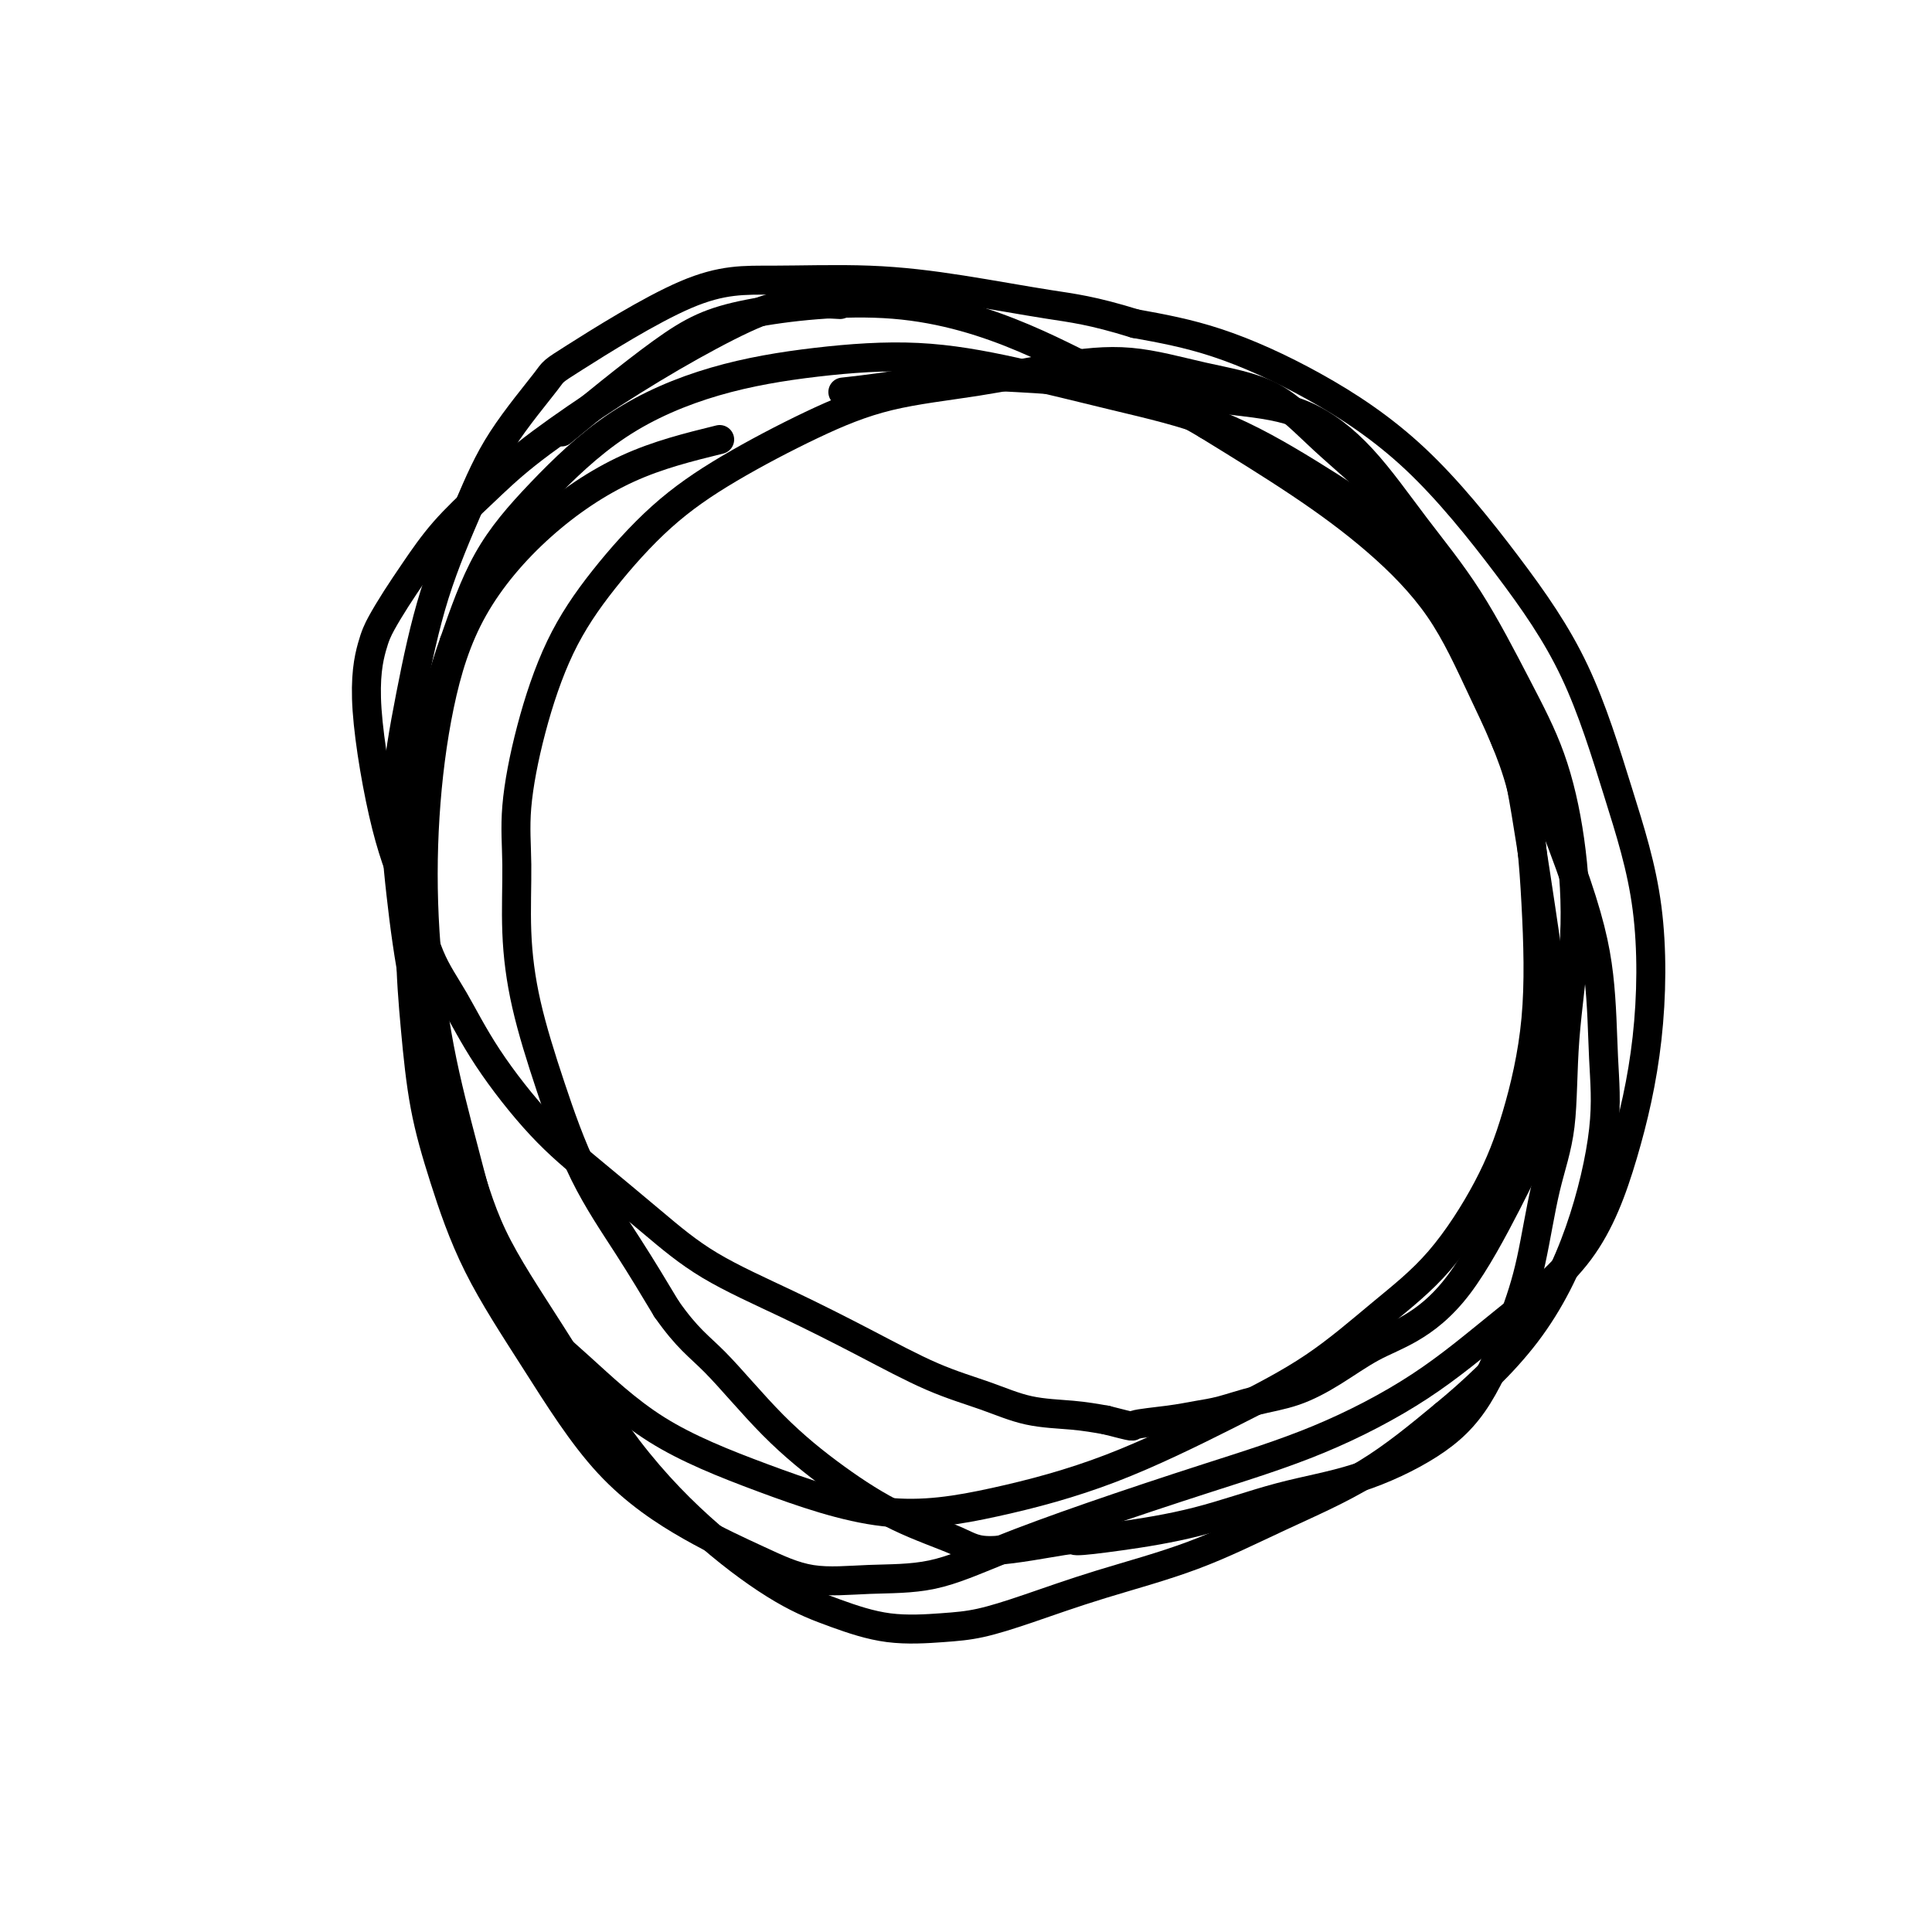
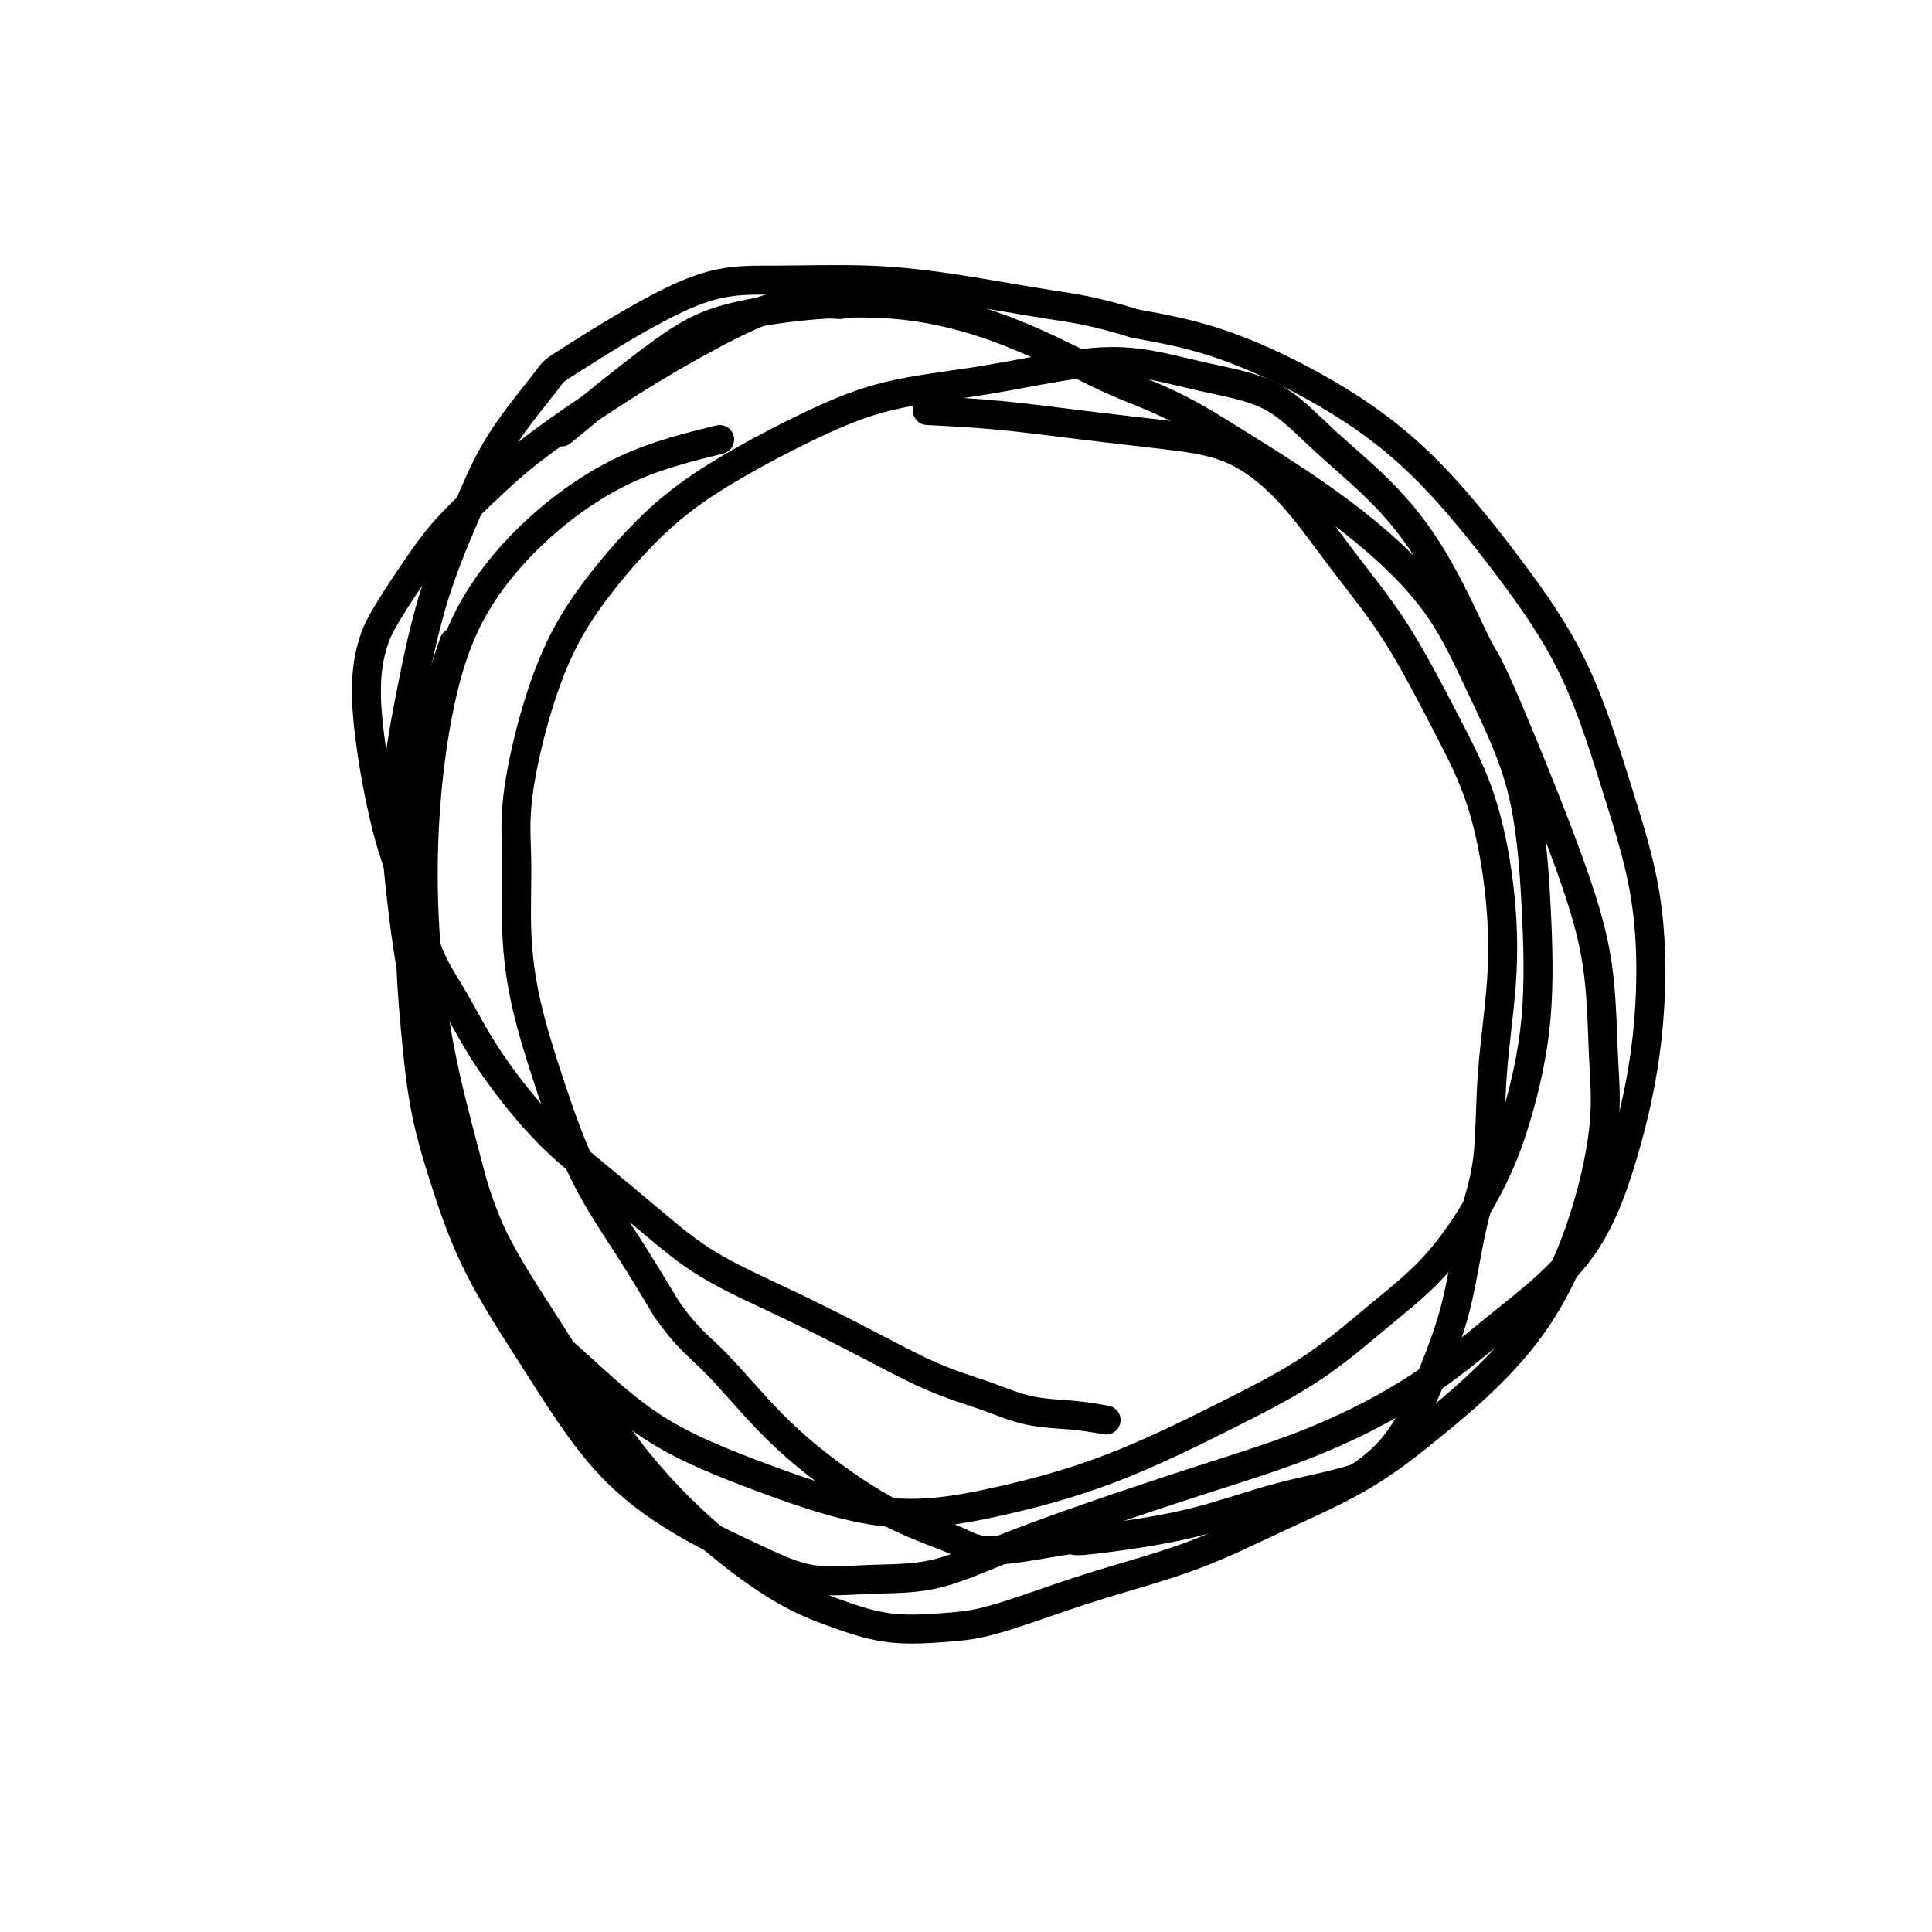
<svg xmlns="http://www.w3.org/2000/svg" viewBox="0 0 400 400" version="1.1">
  <g fill="none" stroke="#000000" stroke-width="6" stroke-linecap="round" stroke-linejoin="round">
    <path d="M149,91c-6.366,1.569 -12.732,3.139 -19,6c-6.268,2.861 -12.438,7.015 -18,12c-5.562,4.985 -10.516,10.802 -14,17c-3.484,6.198 -5.497,12.778 -7,20c-1.503,7.222 -2.498,15.085 -3,23c-0.502,7.915 -0.513,15.880 0,24c0.513,8.120 1.551,16.395 3,24c1.449,7.605 3.310,14.540 5,21c1.690,6.460 3.208,12.444 5,18c1.792,5.556 3.858,10.685 7,15c3.142,4.315 7.360,7.815 12,12c4.640,4.185 9.701,9.055 16,13c6.299,3.945 13.835,6.964 22,10c8.165,3.036 16.957,6.088 25,7c8.043,0.912 15.336,-0.318 23,-2c7.664,-1.682 15.701,-3.817 24,-7c8.299,-3.183 16.862,-7.413 24,-11c7.138,-3.587 12.852,-6.532 18,-10c5.148,-3.468 9.730,-7.458 14,-11c4.270,-3.542 8.228,-6.637 12,-11c3.772,-4.363 7.360,-9.995 10,-15c2.640,-5.005 4.334,-9.384 6,-15c1.666,-5.616 3.306,-12.471 4,-20c0.694,-7.529 0.444,-15.734 0,-24c-0.444,-8.266 -1.081,-16.593 -3,-24c-1.919,-7.407 -5.119,-13.894 -8,-20c-2.881,-6.106 -5.442,-11.833 -9,-17c-3.558,-5.167 -8.112,-9.776 -13,-14c-4.888,-4.224 -10.111,-8.064 -16,-12c-5.889,-3.936 -12.445,-7.968 -19,-12" />
    <path d="M250,88c-8.888,-5.323 -13.609,-6.630 -19,-9c-5.391,-2.370 -11.452,-5.801 -19,-9c-7.548,-3.199 -16.582,-6.164 -27,-7c-10.418,-0.836 -22.220,0.458 -30,2c-7.780,1.542 -11.539,3.331 -18,8c-6.461,4.669 -15.624,12.219 -19,15c-3.376,2.781 -0.965,0.795 0,0c0.965,-0.795 0.482,-0.397 0,0" />
    <path d="M173,63c0.810,0.043 1.620,0.086 0,0c-1.620,-0.086 -5.670,-0.300 -9,0c-3.330,0.300 -5.942,1.116 -10,3c-4.058,1.884 -9.564,4.836 -15,8c-5.436,3.164 -10.803,6.540 -16,10c-5.197,3.460 -10.224,7.005 -14,10c-3.776,2.995 -6.300,5.442 -9,8c-2.700,2.558 -5.577,5.229 -8,8c-2.423,2.771 -4.393,5.642 -6,8c-1.607,2.358 -2.850,4.201 -4,6c-1.150,1.799 -2.205,3.553 -3,5c-0.795,1.447 -1.330,2.587 -2,5c-0.670,2.413 -1.476,6.100 -1,13c0.476,6.900 2.232,17.013 4,24c1.768,6.987 3.547,10.848 5,15c1.453,4.152 2.582,8.595 4,12c1.418,3.405 3.127,5.772 5,9c1.873,3.228 3.910,7.316 7,12c3.090,4.684 7.232,9.965 11,14c3.768,4.035 7.162,6.825 11,10c3.838,3.175 8.118,6.737 12,10c3.882,3.263 7.364,6.228 12,9c4.636,2.772 10.424,5.352 16,8c5.576,2.648 10.940,5.364 16,8c5.060,2.636 9.814,5.193 14,7c4.186,1.807 7.802,2.866 11,4c3.198,1.134 5.976,2.344 9,3c3.024,0.656 6.292,0.759 9,1c2.708,0.241 4.854,0.621 7,1" />
-     <path d="M229,294c6.585,1.666 5.049,1.330 6,1c0.951,-0.330 4.390,-0.653 7,-1c2.610,-0.347 4.390,-0.716 6,-1c1.610,-0.284 3.051,-0.481 5,-1c1.949,-0.519 4.408,-1.361 7,-2c2.592,-0.639 5.319,-1.077 8,-2c2.681,-0.923 5.317,-2.331 8,-4c2.683,-1.669 5.412,-3.598 8,-5c2.588,-1.402 5.036,-2.276 8,-4c2.964,-1.724 6.445,-4.299 10,-9c3.555,-4.701 7.183,-11.527 10,-17c2.817,-5.473 4.822,-9.593 6,-14c1.178,-4.407 1.528,-9.103 2,-14c0.472,-4.897 1.065,-9.997 1,-15c-0.065,-5.003 -0.788,-9.911 -2,-18c-1.212,-8.089 -2.914,-19.359 -4,-25c-1.086,-5.641 -1.555,-5.652 -3,-9c-1.445,-3.348 -3.867,-10.033 -6,-16c-2.133,-5.967 -3.978,-11.218 -7,-16c-3.022,-4.782 -7.222,-9.097 -12,-13c-4.778,-3.903 -10.133,-7.393 -16,-11c-5.867,-3.607 -12.246,-7.329 -19,-10c-6.754,-2.671 -13.882,-4.290 -21,-6c-7.118,-1.710 -14.227,-3.511 -21,-5c-6.773,-1.489 -13.209,-2.665 -20,-3c-6.791,-0.335 -13.935,0.173 -21,1c-7.065,0.827 -14.051,1.973 -21,4c-6.949,2.027 -13.863,4.935 -20,9c-6.137,4.065 -11.498,9.287 -16,14c-4.502,4.713 -8.143,8.918 -11,14c-2.857,5.082 -4.928,11.041 -7,17" />
    <path d="M94,133c-2.052,5.743 -3.684,11.601 -5,19c-1.316,7.399 -2.318,16.339 -3,24c-0.682,7.661 -1.045,14.041 -1,20c0.045,5.959 0.497,11.495 1,17c0.503,5.505 1.056,10.978 2,16c0.944,5.022 2.280,9.594 4,15c1.720,5.406 3.825,11.645 7,18c3.175,6.355 7.422,12.824 12,20c4.578,7.176 9.489,15.057 15,21c5.511,5.943 11.623,9.946 17,13c5.377,3.054 10.018,5.159 14,7c3.982,1.841 7.304,3.420 11,4c3.696,0.580 7.765,0.163 12,0c4.235,-0.163 8.635,-0.072 13,-1c4.365,-0.928 8.695,-2.875 14,-5c5.305,-2.125 11.586,-4.428 19,-7c7.414,-2.572 15.961,-5.413 24,-8c8.039,-2.587 15.569,-4.921 23,-8c7.431,-3.079 14.761,-6.903 21,-11c6.239,-4.097 11.385,-8.469 17,-13c5.615,-4.531 11.698,-9.223 16,-15c4.302,-5.777 6.821,-12.640 9,-20c2.179,-7.360 4.017,-15.219 5,-24c0.983,-8.781 1.109,-18.485 0,-27c-1.109,-8.515 -3.455,-15.842 -6,-24c-2.545,-8.158 -5.289,-17.147 -9,-25c-3.711,-7.853 -8.389,-14.568 -14,-22c-5.611,-7.432 -12.153,-15.580 -19,-22c-6.847,-6.420 -13.997,-11.113 -21,-15c-7.003,-3.887 -13.858,-6.968 -20,-9c-6.142,-2.032 -11.571,-3.016 -17,-4" />
    <path d="M235,67c-8.944,-2.768 -12.806,-3.188 -18,-4c-5.194,-0.812 -11.722,-2.017 -18,-3c-6.278,-0.983 -12.305,-1.743 -19,-2c-6.695,-0.257 -14.057,-0.010 -20,0c-5.943,0.010 -10.467,-0.218 -18,3c-7.533,3.218 -18.075,9.883 -23,13c-4.925,3.117 -4.232,2.686 -6,5c-1.768,2.314 -5.999,7.372 -9,12c-3.001,4.628 -4.774,8.826 -7,14c-2.226,5.174 -4.904,11.326 -7,18c-2.096,6.674 -3.608,13.872 -5,21c-1.392,7.128 -2.663,14.187 -3,21c-0.337,6.813 0.259,13.380 1,20c0.741,6.620 1.625,13.292 3,20c1.375,6.708 3.241,13.451 5,19c1.759,5.549 3.411,9.904 5,15c1.589,5.096 3.113,10.932 6,17c2.887,6.068 7.135,12.366 12,20c4.865,7.634 10.347,16.603 16,24c5.653,7.397 11.476,13.222 17,18c5.524,4.778 10.750,8.508 15,11c4.250,2.492 7.526,3.746 11,5c3.474,1.254 7.147,2.507 11,3c3.853,0.493 7.888,0.225 11,0c3.112,-0.225 5.303,-0.406 8,-1c2.697,-0.594 5.901,-1.602 10,-3c4.099,-1.398 9.093,-3.187 15,-5c5.907,-1.813 12.728,-3.651 19,-6c6.272,-2.349 11.996,-5.209 18,-8c6.004,-2.791 12.287,-5.512 18,-9c5.713,-3.488 10.857,-7.744 16,-12" />
    <path d="M299,293c5.739,-4.724 12.086,-10.534 17,-17c4.914,-6.466 8.393,-13.589 11,-21c2.607,-7.411 4.341,-15.112 5,-21c0.659,-5.888 0.241,-9.965 0,-15c-0.241,-5.035 -0.307,-11.029 -1,-17c-0.693,-5.971 -2.012,-11.919 -6,-23c-3.988,-11.081 -10.643,-27.296 -14,-35c-3.357,-7.704 -3.416,-6.896 -5,-10c-1.584,-3.104 -4.692,-10.118 -8,-16c-3.308,-5.882 -6.815,-10.631 -11,-15c-4.185,-4.369 -9.048,-8.357 -13,-12c-3.952,-3.643 -6.992,-6.942 -11,-9c-4.008,-2.058 -8.985,-2.874 -14,-4c-5.015,-1.126 -10.069,-2.563 -15,-3c-4.931,-0.437 -9.741,0.126 -15,1c-5.259,0.874 -10.968,2.058 -17,3c-6.032,0.942 -12.389,1.642 -18,3c-5.611,1.358 -10.477,3.373 -16,6c-5.523,2.627 -11.702,5.867 -17,9c-5.298,3.133 -9.714,6.157 -14,10c-4.286,3.843 -8.440,8.503 -12,13c-3.560,4.497 -6.524,8.832 -9,14c-2.476,5.168 -4.463,11.168 -6,17c-1.537,5.832 -2.622,11.495 -3,16c-0.378,4.505 -0.047,7.850 0,12c0.047,4.150 -0.188,9.105 0,14c0.188,4.895 0.799,9.732 2,15c1.201,5.268 2.992,10.969 5,17c2.008,6.031 4.233,12.393 7,18c2.767,5.607 6.076,10.459 9,15c2.924,4.541 5.462,8.770 8,13" />
-     <path d="M138,271c4.334,6.183 6.669,7.641 10,11c3.331,3.359 7.658,8.619 12,13c4.342,4.381 8.700,7.884 13,11c4.300,3.116 8.544,5.844 13,8c4.456,2.156 9.124,3.739 12,5c2.876,1.261 3.958,2.202 8,2c4.042,-0.202 11.042,-1.545 14,-2c2.958,-0.455 1.872,-0.023 3,0c1.128,0.023 4.469,-0.364 9,-1c4.531,-0.636 10.254,-1.523 16,-3c5.746,-1.477 11.517,-3.545 17,-5c5.483,-1.455 10.680,-2.296 16,-4c5.320,-1.704 10.765,-4.272 15,-7c4.235,-2.728 7.261,-5.617 10,-10c2.739,-4.383 5.191,-10.262 7,-15c1.809,-4.738 2.976,-8.337 4,-13c1.024,-4.663 1.905,-10.392 3,-15c1.095,-4.608 2.402,-8.096 3,-13c0.598,-4.904 0.485,-11.225 1,-18c0.515,-6.775 1.658,-14.004 2,-21c0.342,-6.996 -0.116,-13.761 -1,-20c-0.884,-6.239 -2.195,-11.954 -4,-17c-1.805,-5.046 -4.104,-9.425 -7,-15c-2.896,-5.575 -6.387,-12.347 -10,-18c-3.613,-5.653 -7.347,-10.186 -11,-15c-3.653,-4.814 -7.226,-9.910 -11,-14c-3.774,-4.090 -7.749,-7.176 -12,-9c-4.251,-1.824 -8.779,-2.386 -14,-3c-5.221,-0.614 -11.137,-1.281 -17,-2c-5.863,-0.719 -11.675,-1.491 -17,-2c-5.325,-0.509 -10.162,-0.754 -15,-1" />
-     <path d="M207,78c-13.048,-1.131 -14.167,0.042 -18,1c-3.833,0.958 -10.381,1.702 -13,2c-2.619,0.298 -1.310,0.149 0,0" />
+     <path d="M138,271c4.334,6.183 6.669,7.641 10,11c3.331,3.359 7.658,8.619 12,13c4.342,4.381 8.700,7.884 13,11c4.300,3.116 8.544,5.844 13,8c4.456,2.156 9.124,3.739 12,5c2.876,1.261 3.958,2.202 8,2c4.042,-0.202 11.042,-1.545 14,-2c2.958,-0.455 1.872,-0.023 3,0c1.128,0.023 4.469,-0.364 9,-1c4.531,-0.636 10.254,-1.523 16,-3c5.746,-1.477 11.517,-3.545 17,-5c5.483,-1.455 10.680,-2.296 16,-4c4.235,-2.728 7.261,-5.617 10,-10c2.739,-4.383 5.191,-10.262 7,-15c1.809,-4.738 2.976,-8.337 4,-13c1.024,-4.663 1.905,-10.392 3,-15c1.095,-4.608 2.402,-8.096 3,-13c0.598,-4.904 0.485,-11.225 1,-18c0.515,-6.775 1.658,-14.004 2,-21c0.342,-6.996 -0.116,-13.761 -1,-20c-0.884,-6.239 -2.195,-11.954 -4,-17c-1.805,-5.046 -4.104,-9.425 -7,-15c-2.896,-5.575 -6.387,-12.347 -10,-18c-3.613,-5.653 -7.347,-10.186 -11,-15c-3.653,-4.814 -7.226,-9.910 -11,-14c-3.774,-4.090 -7.749,-7.176 -12,-9c-4.251,-1.824 -8.779,-2.386 -14,-3c-5.221,-0.614 -11.137,-1.281 -17,-2c-5.863,-0.719 -11.675,-1.491 -17,-2c-5.325,-0.509 -10.162,-0.754 -15,-1" />
  </g>
</svg>